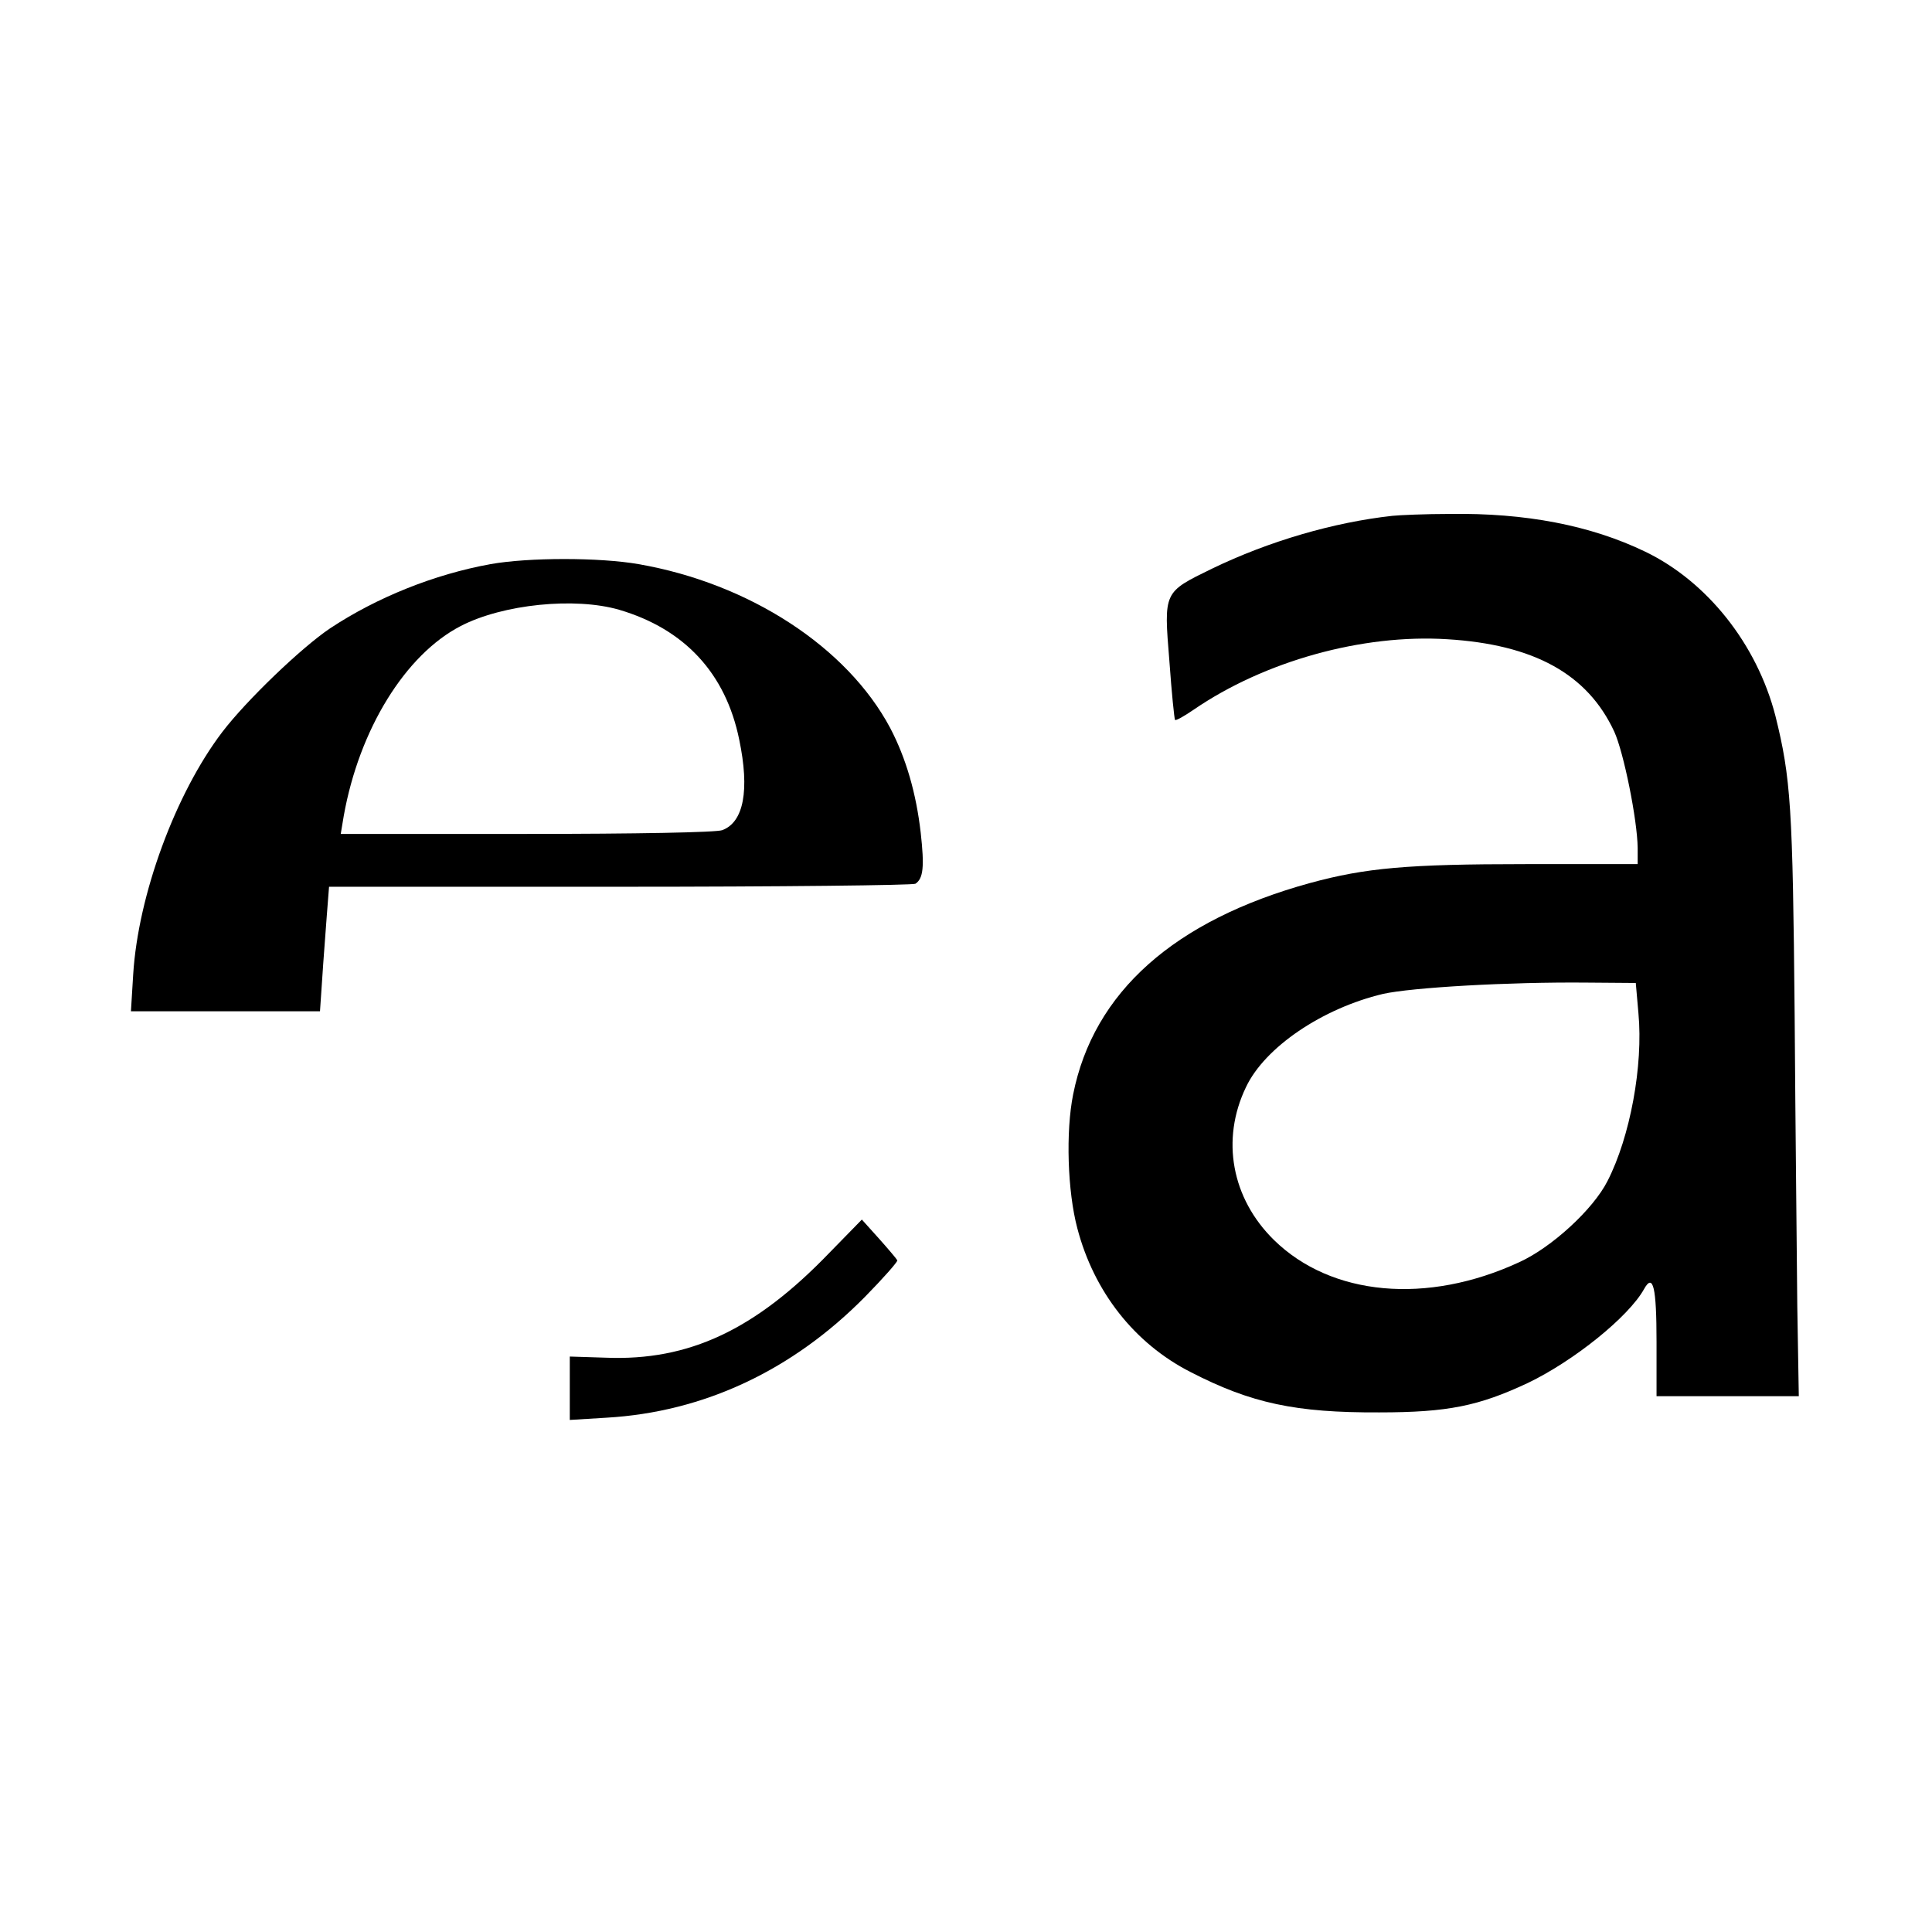
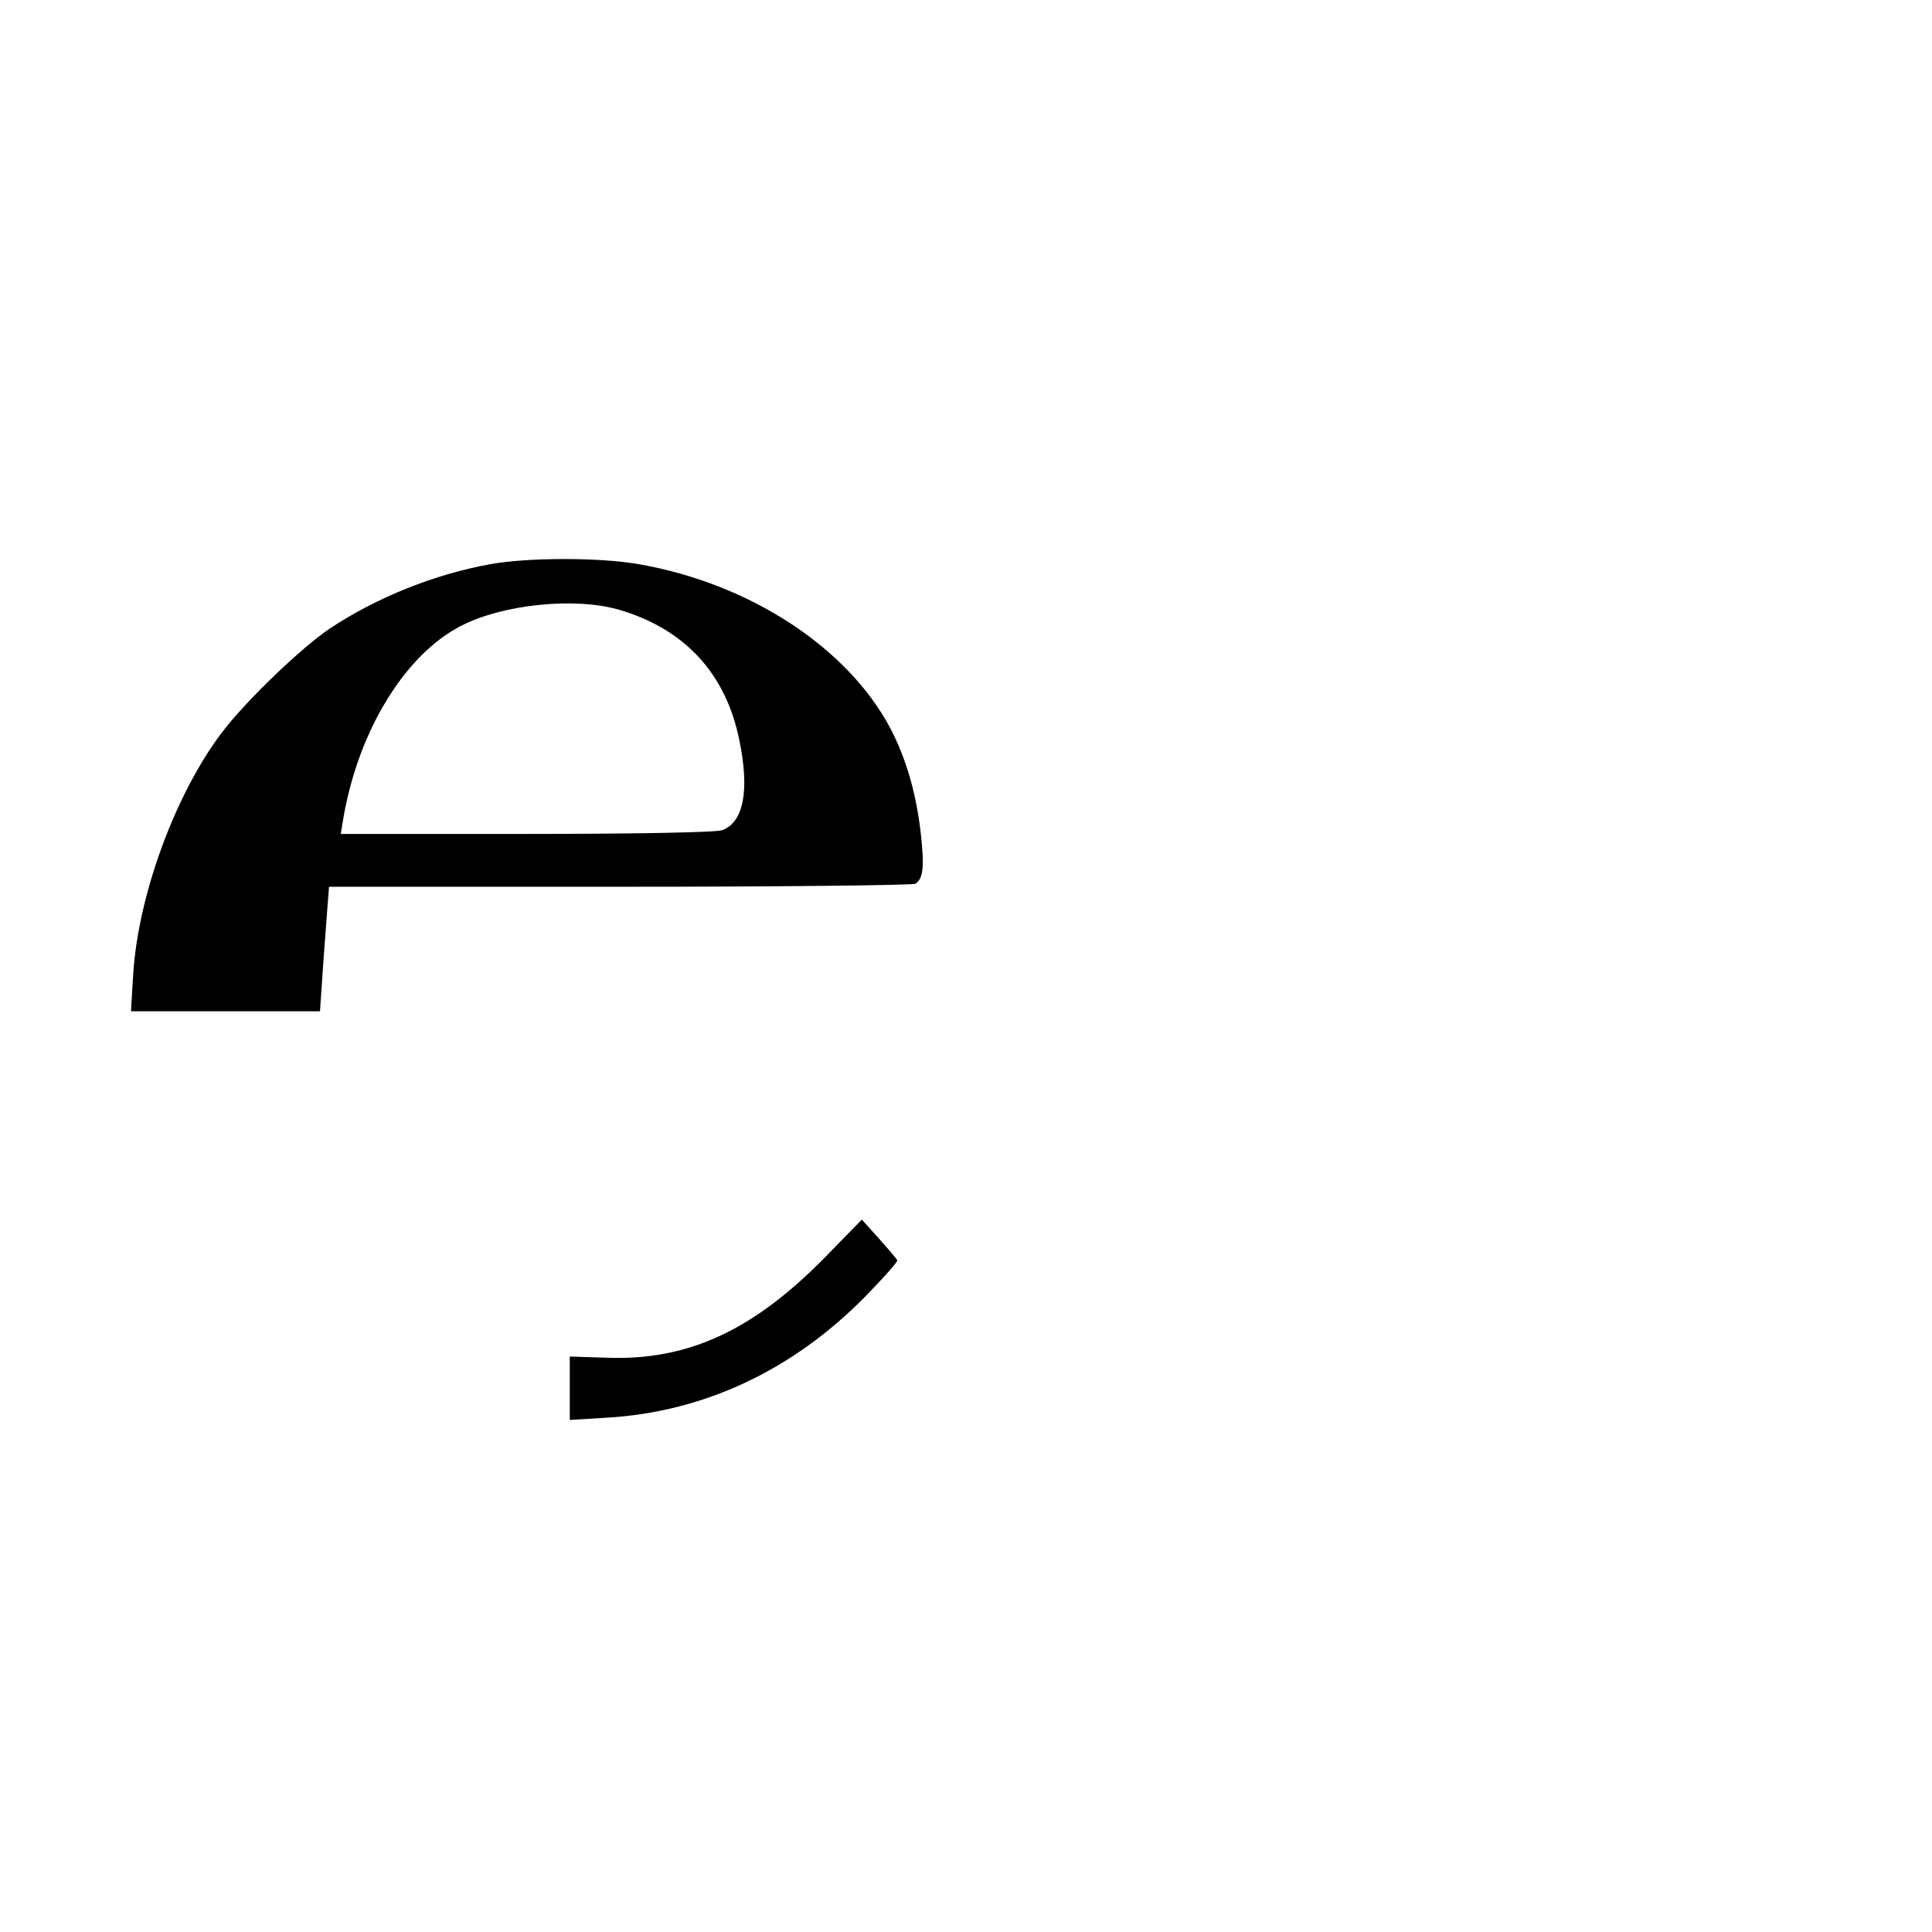
<svg xmlns="http://www.w3.org/2000/svg" version="1.0" width="512pt" height="512pt" viewBox="0 0 512 512" preserveAspectRatio="xMidYMid meet">
  <g transform="translate(0,512) scale(0.1,-0.1)" fill="#000000" stroke="none">
-     <path d="M3690 3753 c-155 -17 -327 -67 -478 -140 -129 -63 -128 -60 -113 -245 6 -84 13 -153 15 -156 3 -2 24 10 49 27 188 129 447 201 672 187 230 -14 372 -92 443 -245 25 -55 61 -233 62 -308 l0 -43 -297 0 c-313 0 -424 -10 -571 -50 -360 -99 -574 -289 -628 -560 -20 -99 -15 -257 11 -355 44 -168 151 -305 300 -381 161 -83 279 -108 500 -107 182 0 264 17 394 78 121 58 267 175 308 249 24 43 33 5 33 -140 l0 -144 188 0 189 0 -4 238 c-1 130 -5 478 -7 772 -5 551 -10 628 -51 793 -49 190 -181 356 -345 435 -145 70 -318 103 -518 100 -64 0 -133 -3 -152 -5z m652 -1318 c13 -139 -22 -328 -82 -445 -38 -75 -148 -176 -234 -215 -244 -113 -498 -90 -650 59 -112 110 -141 266 -74 405 50 106 203 209 363 247 76 17 333 32 540 30 l130 -1 7 -80z" />
    <path d="M1300 3625 c-149 -27 -301 -88 -425 -170 -76 -51 -222 -191 -286 -275 -124 -163 -223 -432 -236 -642 l-6 -98 250 0 251 0 6 88 c3 48 9 122 12 165 l6 77 772 0 c424 0 776 4 782 8 21 14 24 45 14 135 -12 105 -39 198 -81 278 -114 214 -373 383 -667 434 -103 18 -291 18 -392 0z m341 -121 c173 -51 282 -168 318 -344 28 -134 12 -219 -45 -240 -15 -6 -229 -10 -518 -10 l-493 0 8 48 c41 229 163 427 310 503 112 58 303 77 420 43z" />
    <path d="M2199 1801 c-197 -205 -373 -288 -594 -279 l-95 3 0 -84 0 -84 98 6 c257 15 492 125 685 321 48 49 86 92 85 96 -2 4 -24 30 -49 58 l-45 50 -85 -87z" />
  </g>
</svg>